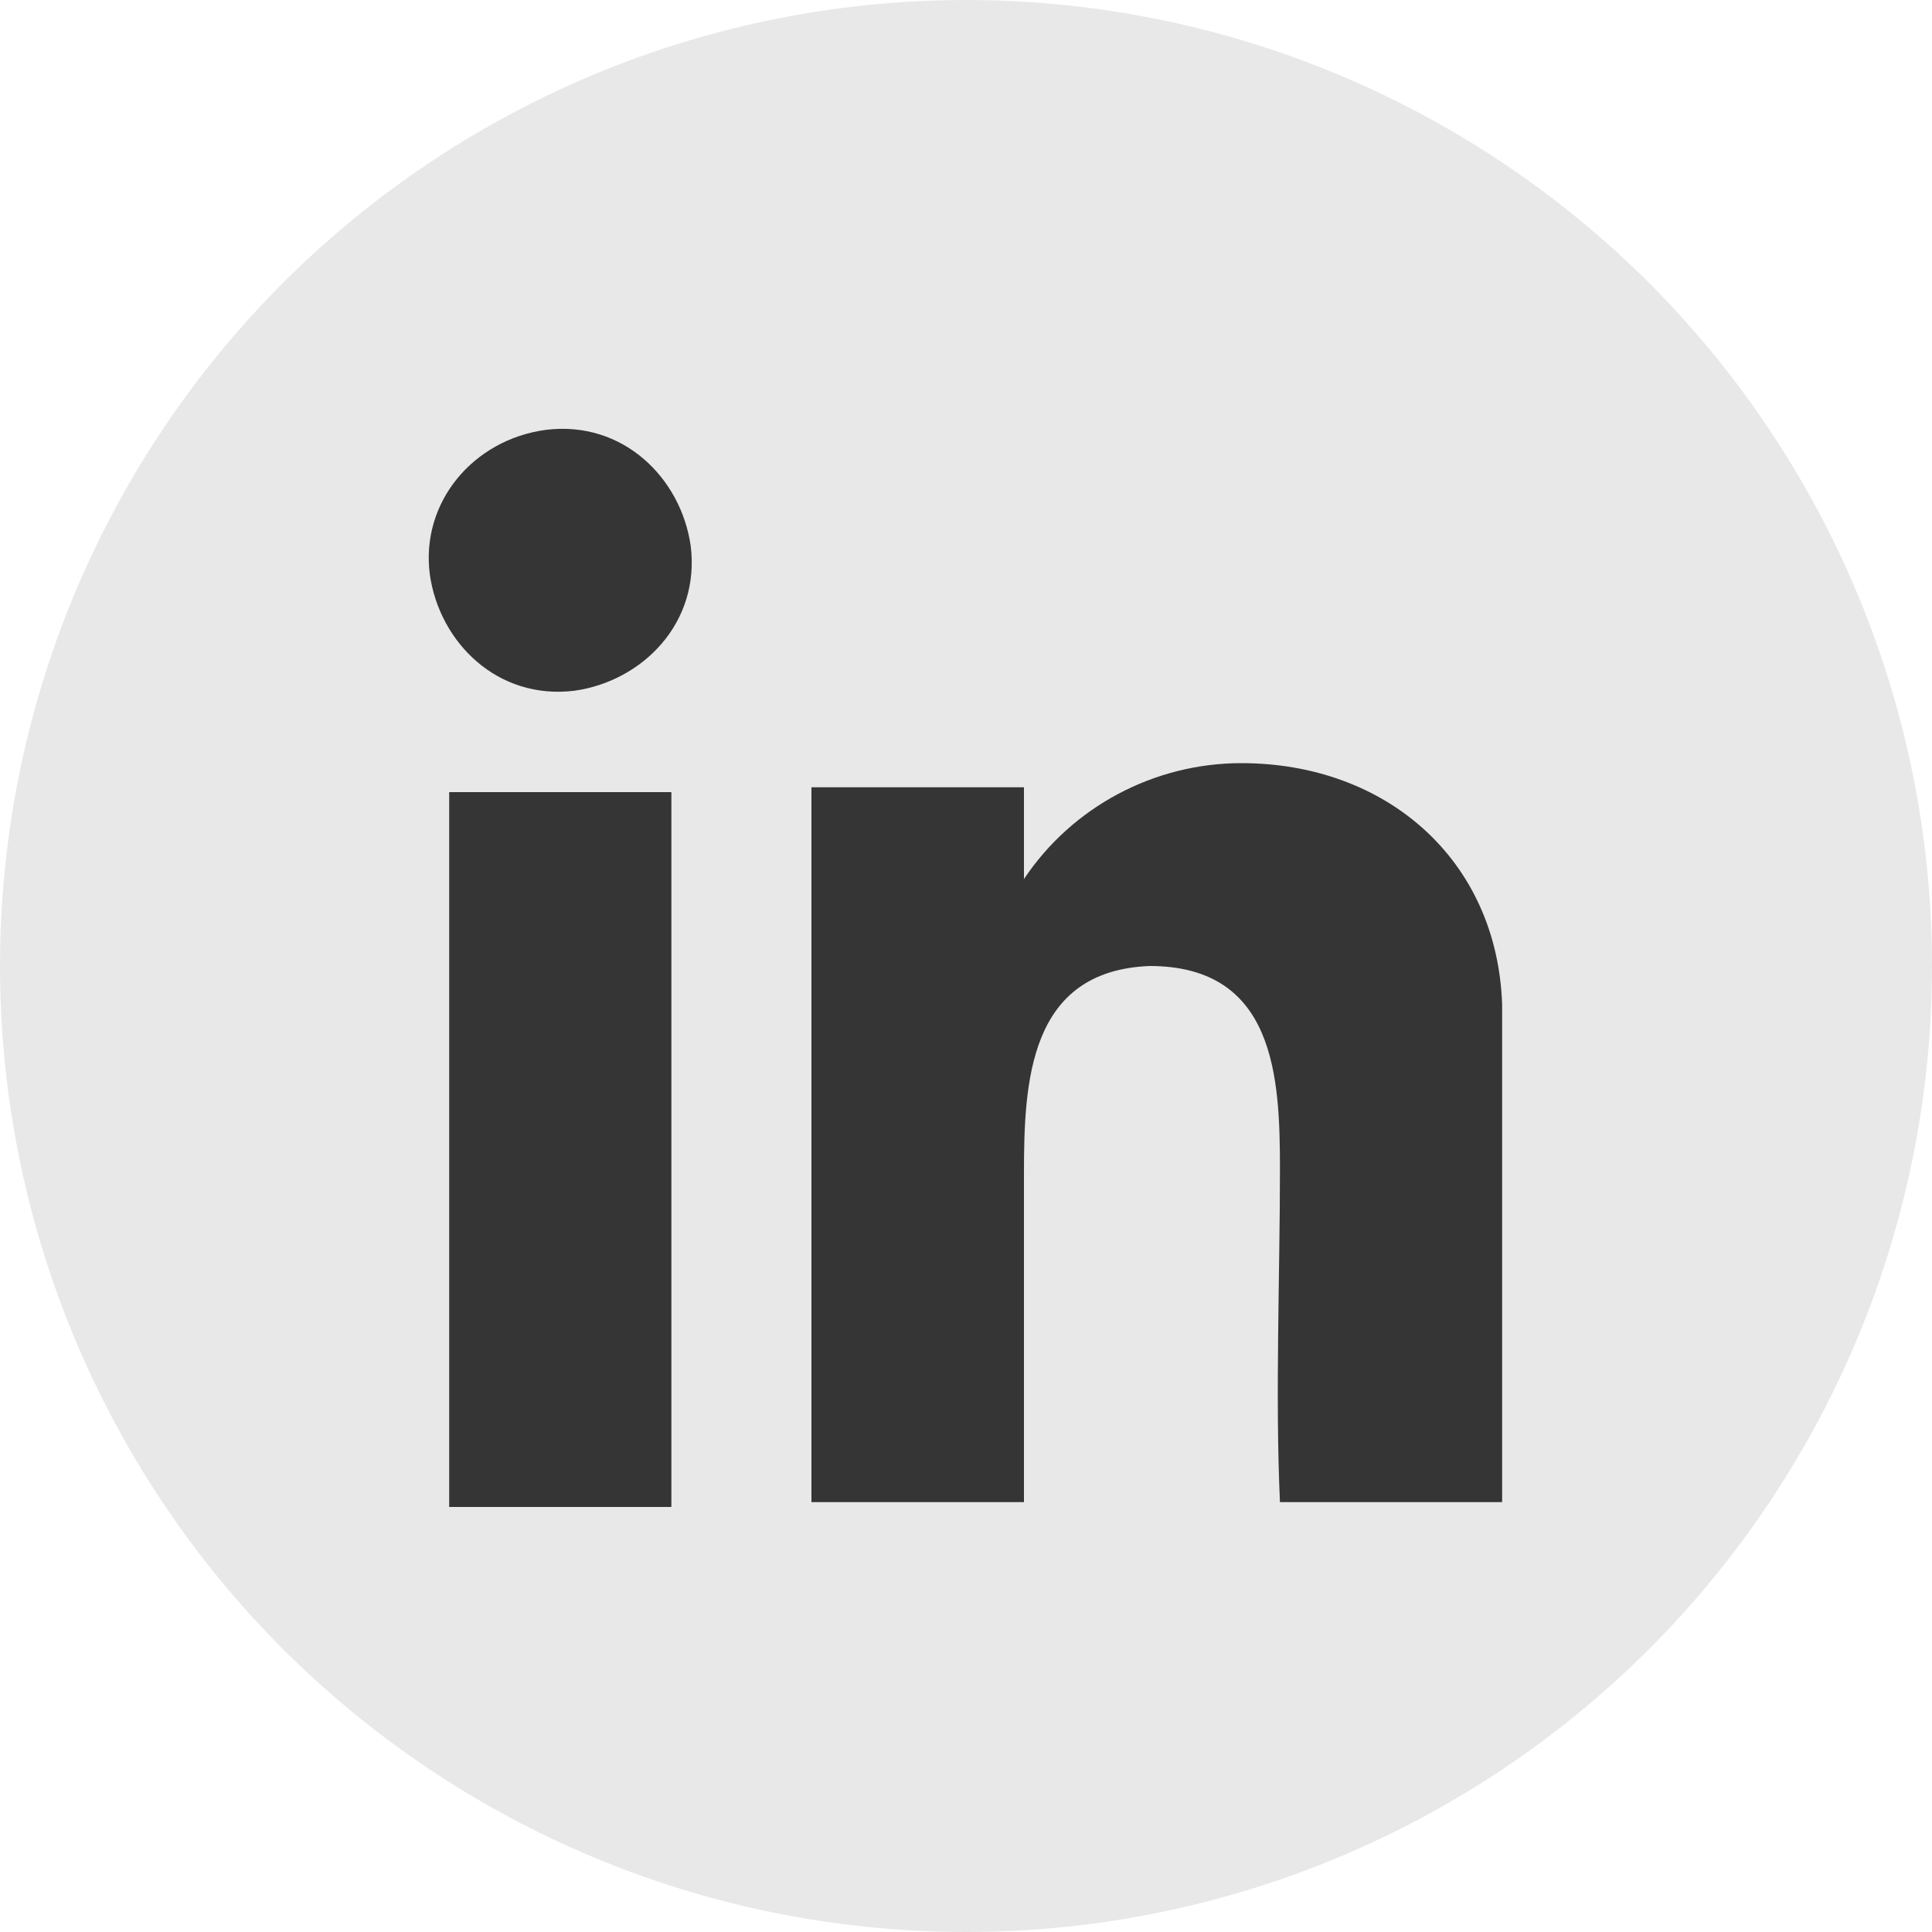
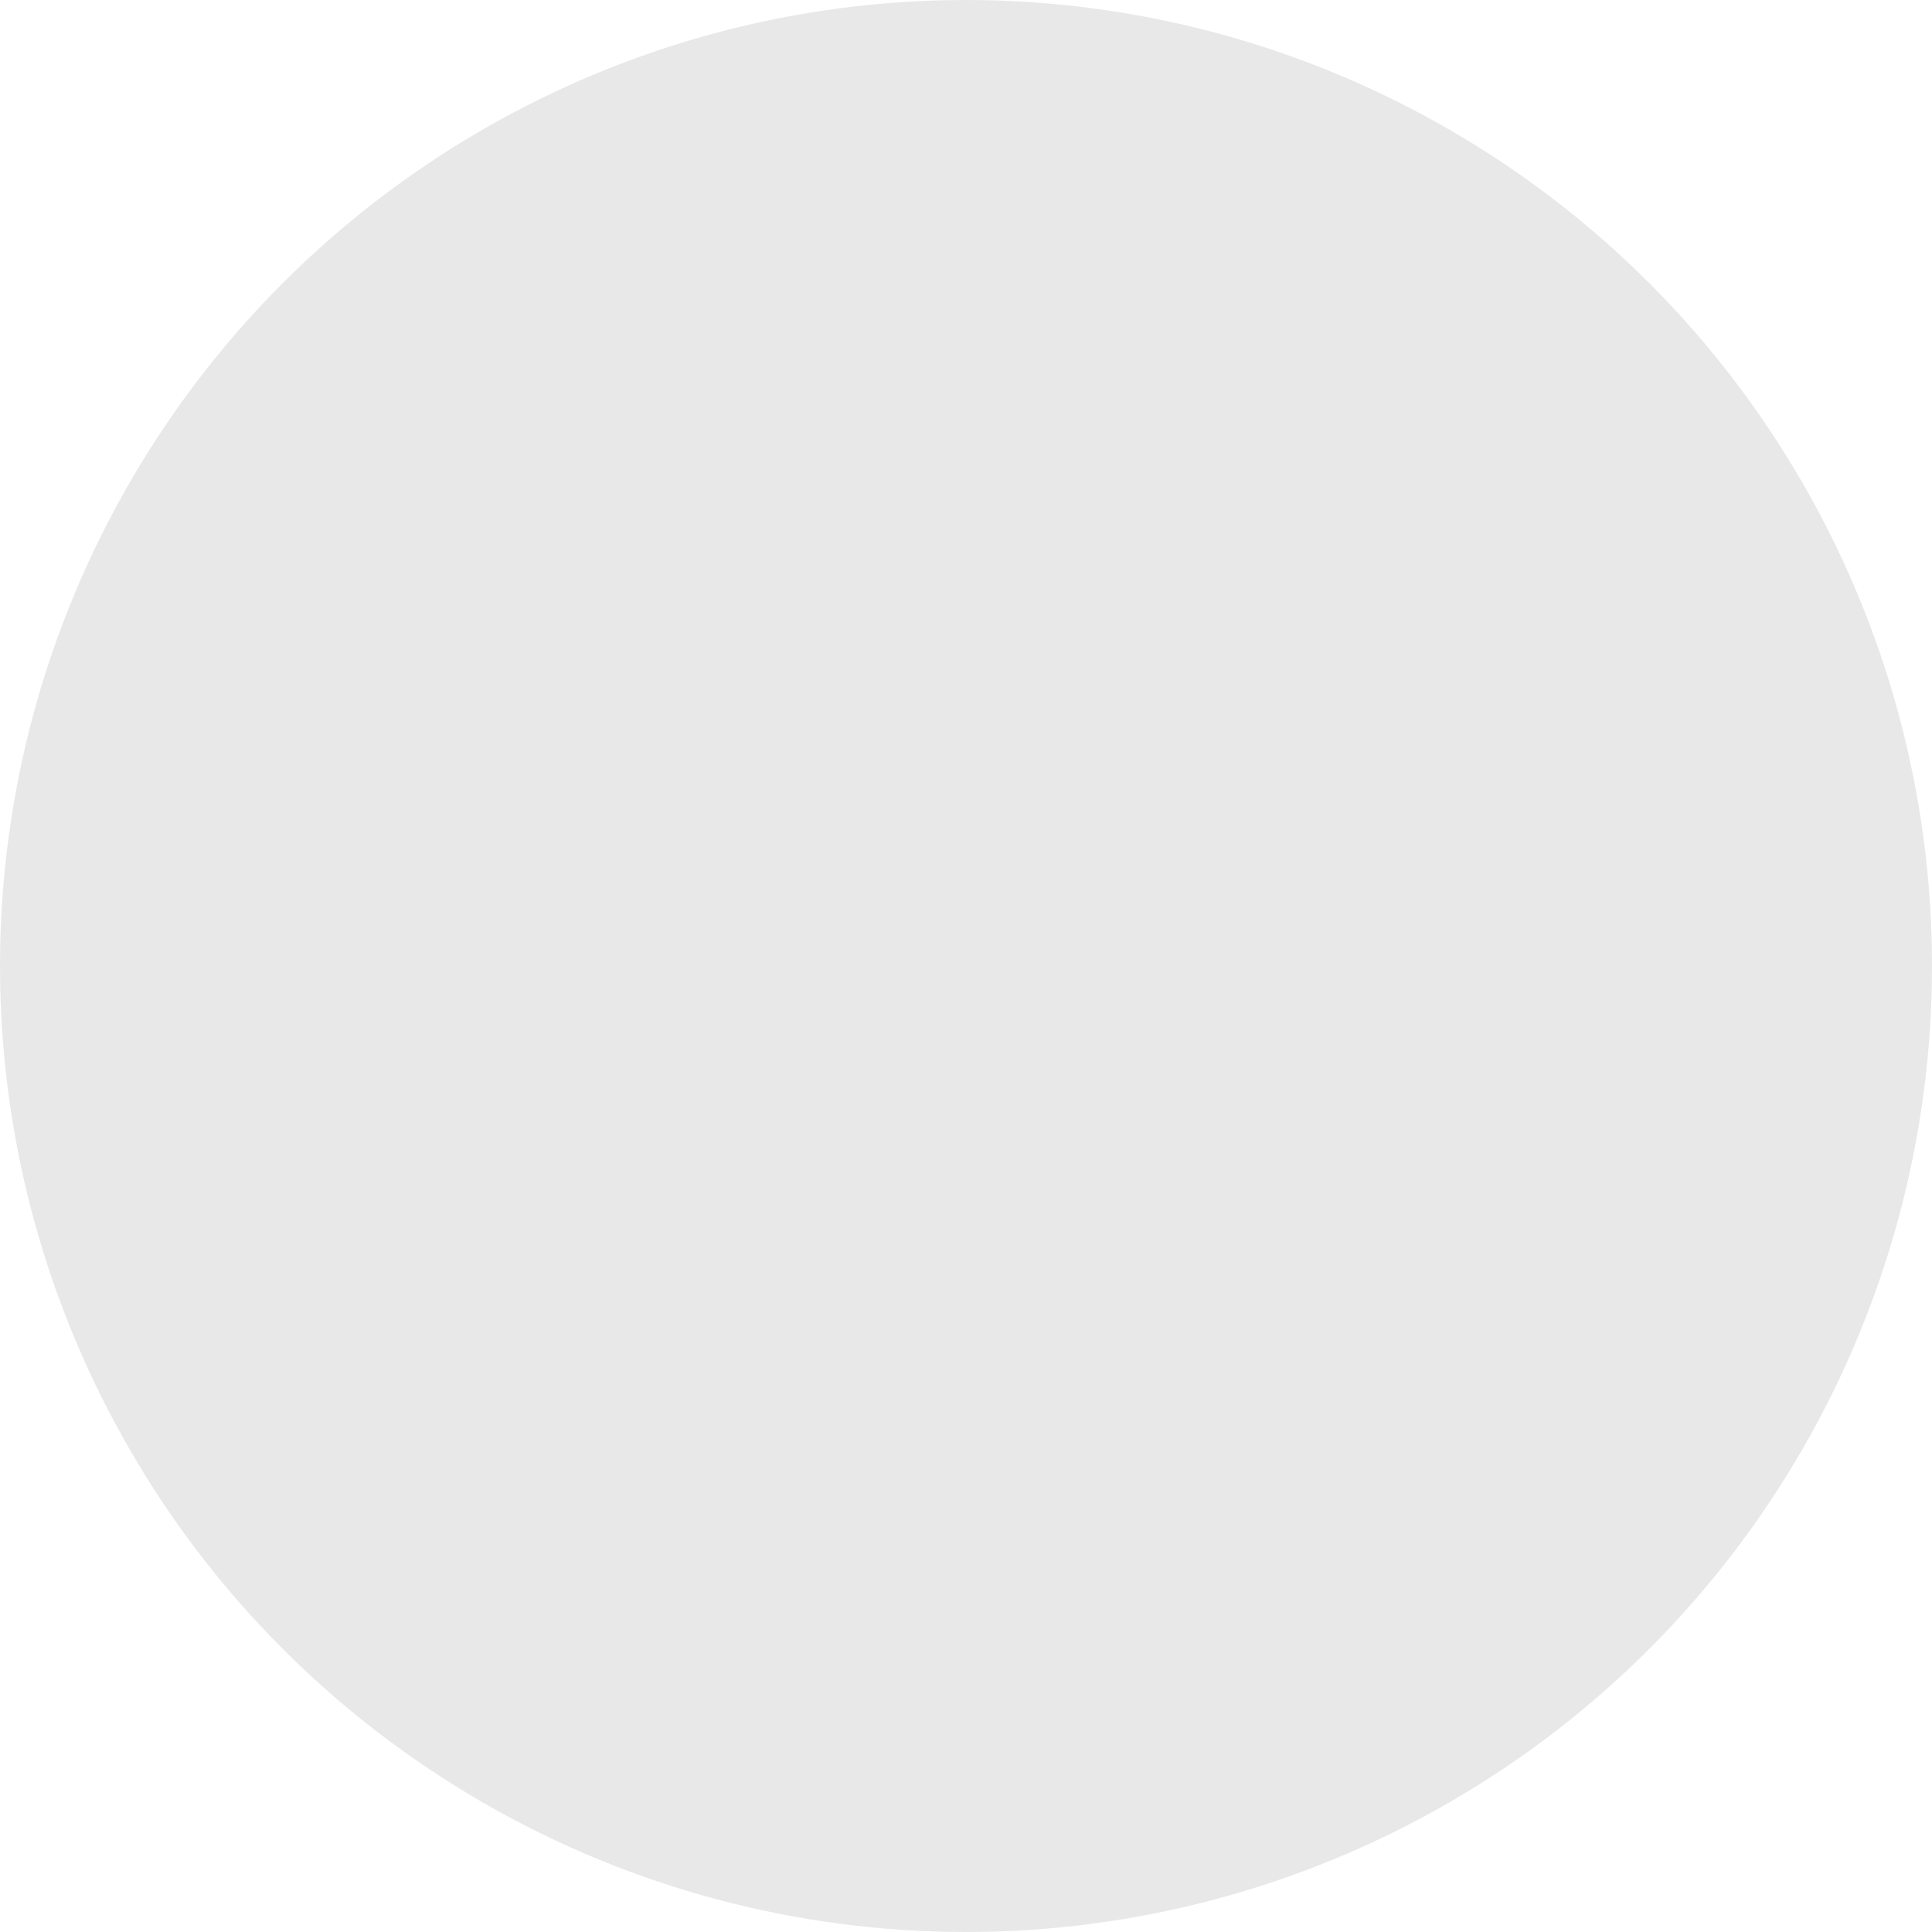
<svg xmlns="http://www.w3.org/2000/svg" id="Layer_3" data-name="Layer 3" version="1.1" viewBox="0 0 40 40">
  <defs>
    <style>
      .cls-1 {
        fill: #353535;
        fill-rule: evenodd;
      }

      .cls-1, .cls-2 {
        stroke-width: 0px;
      }

      .cls-2 {
        fill: #e8e8e8;
      }
    </style>
  </defs>
  <circle class="cls-2" cx="20" cy="20" r="20" />
-   <path class="cls-1" d="M21.2,16.3h-4.4v14.8c1.5,0,2.9,0,4.4,0,0-2.2,0-4.6,0-6.8,0-1.9.1-4.2,2.6-4.3,2.6,0,2.7,2.3,2.7,4.2,0,2.2-.1,4.7,0,6.9h4.6c0-.3,0-6.4,0-6.9,0-1.1,0-2.4,0-3.4-.1-3-2.4-5-5.4-5-1.8,0-3.5.9-4.5,2.4,0-.5,0-1.1,0-1.9h0ZM9.3,31.2h4.6c0-.5,0-14.3,0-14.8h-4.6s0,14.8,0,14.8h0ZM11.3,8.9c-1.5.2-2.6,1.5-2.4,3,.2,1.4,1.4,2.6,3,2.4,1.4-.2,2.6-1.4,2.4-3-.2-1.4-1.4-2.6-3-2.4h0Z" />
</svg>